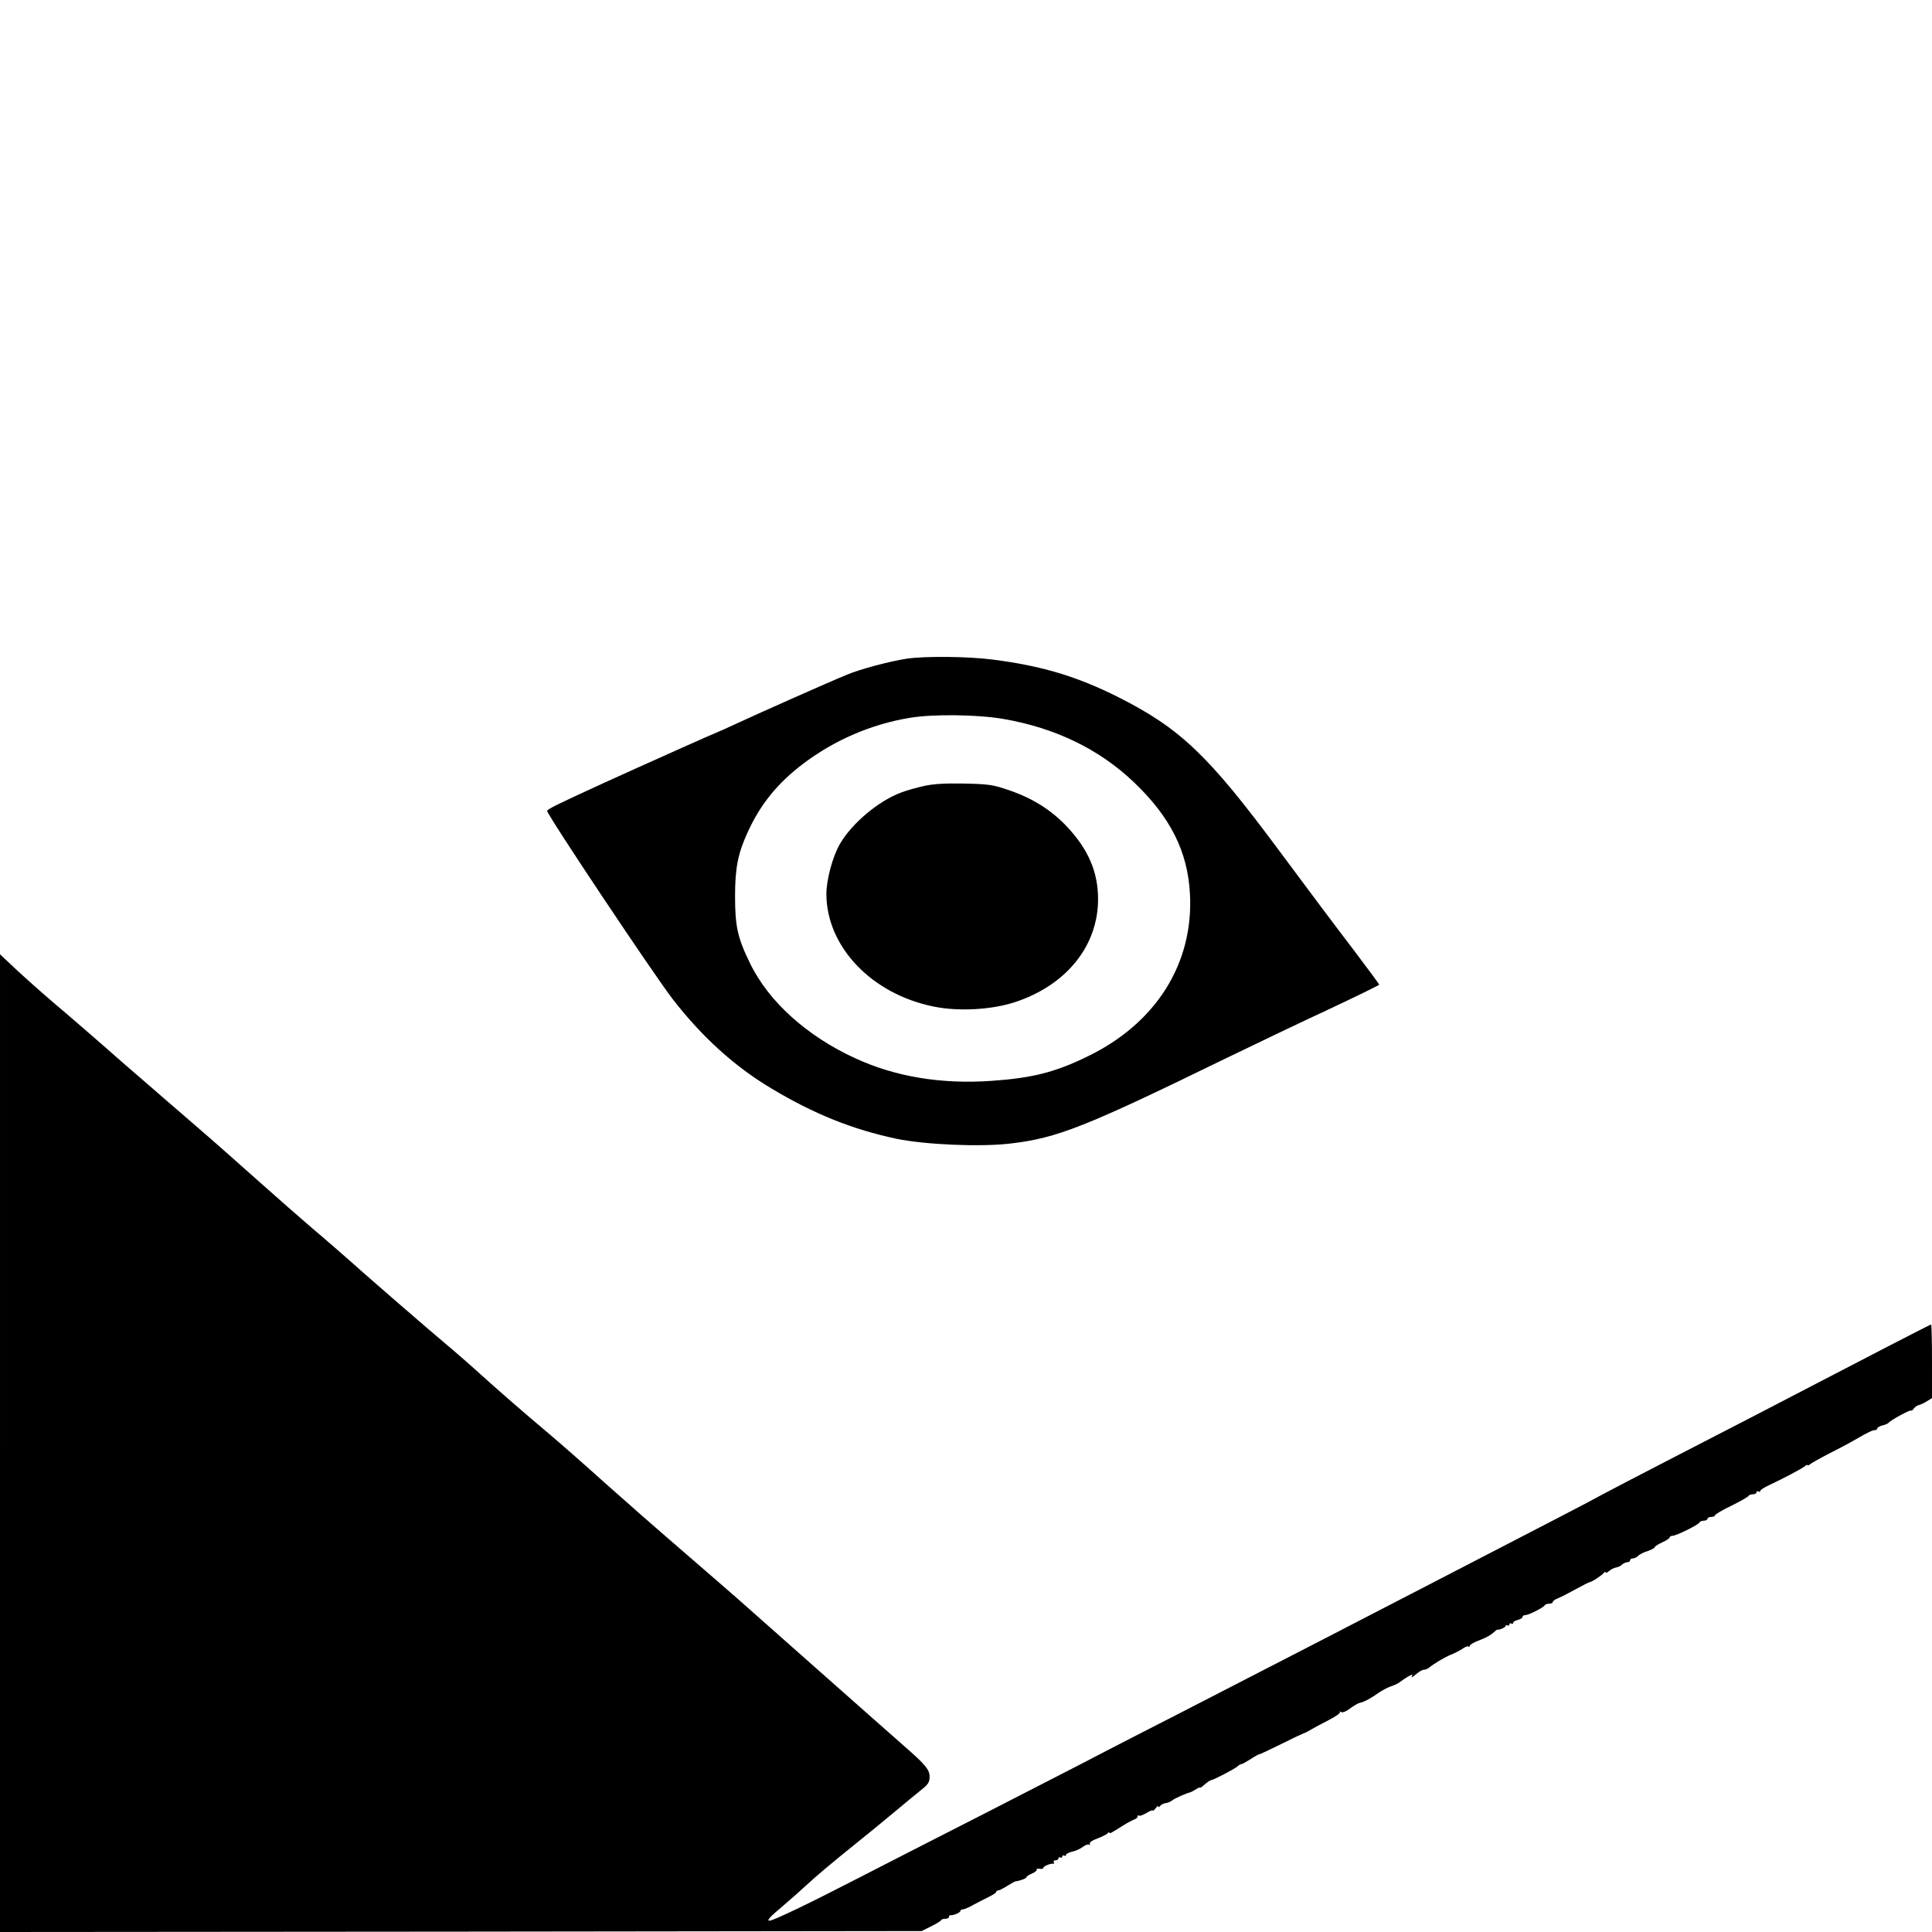
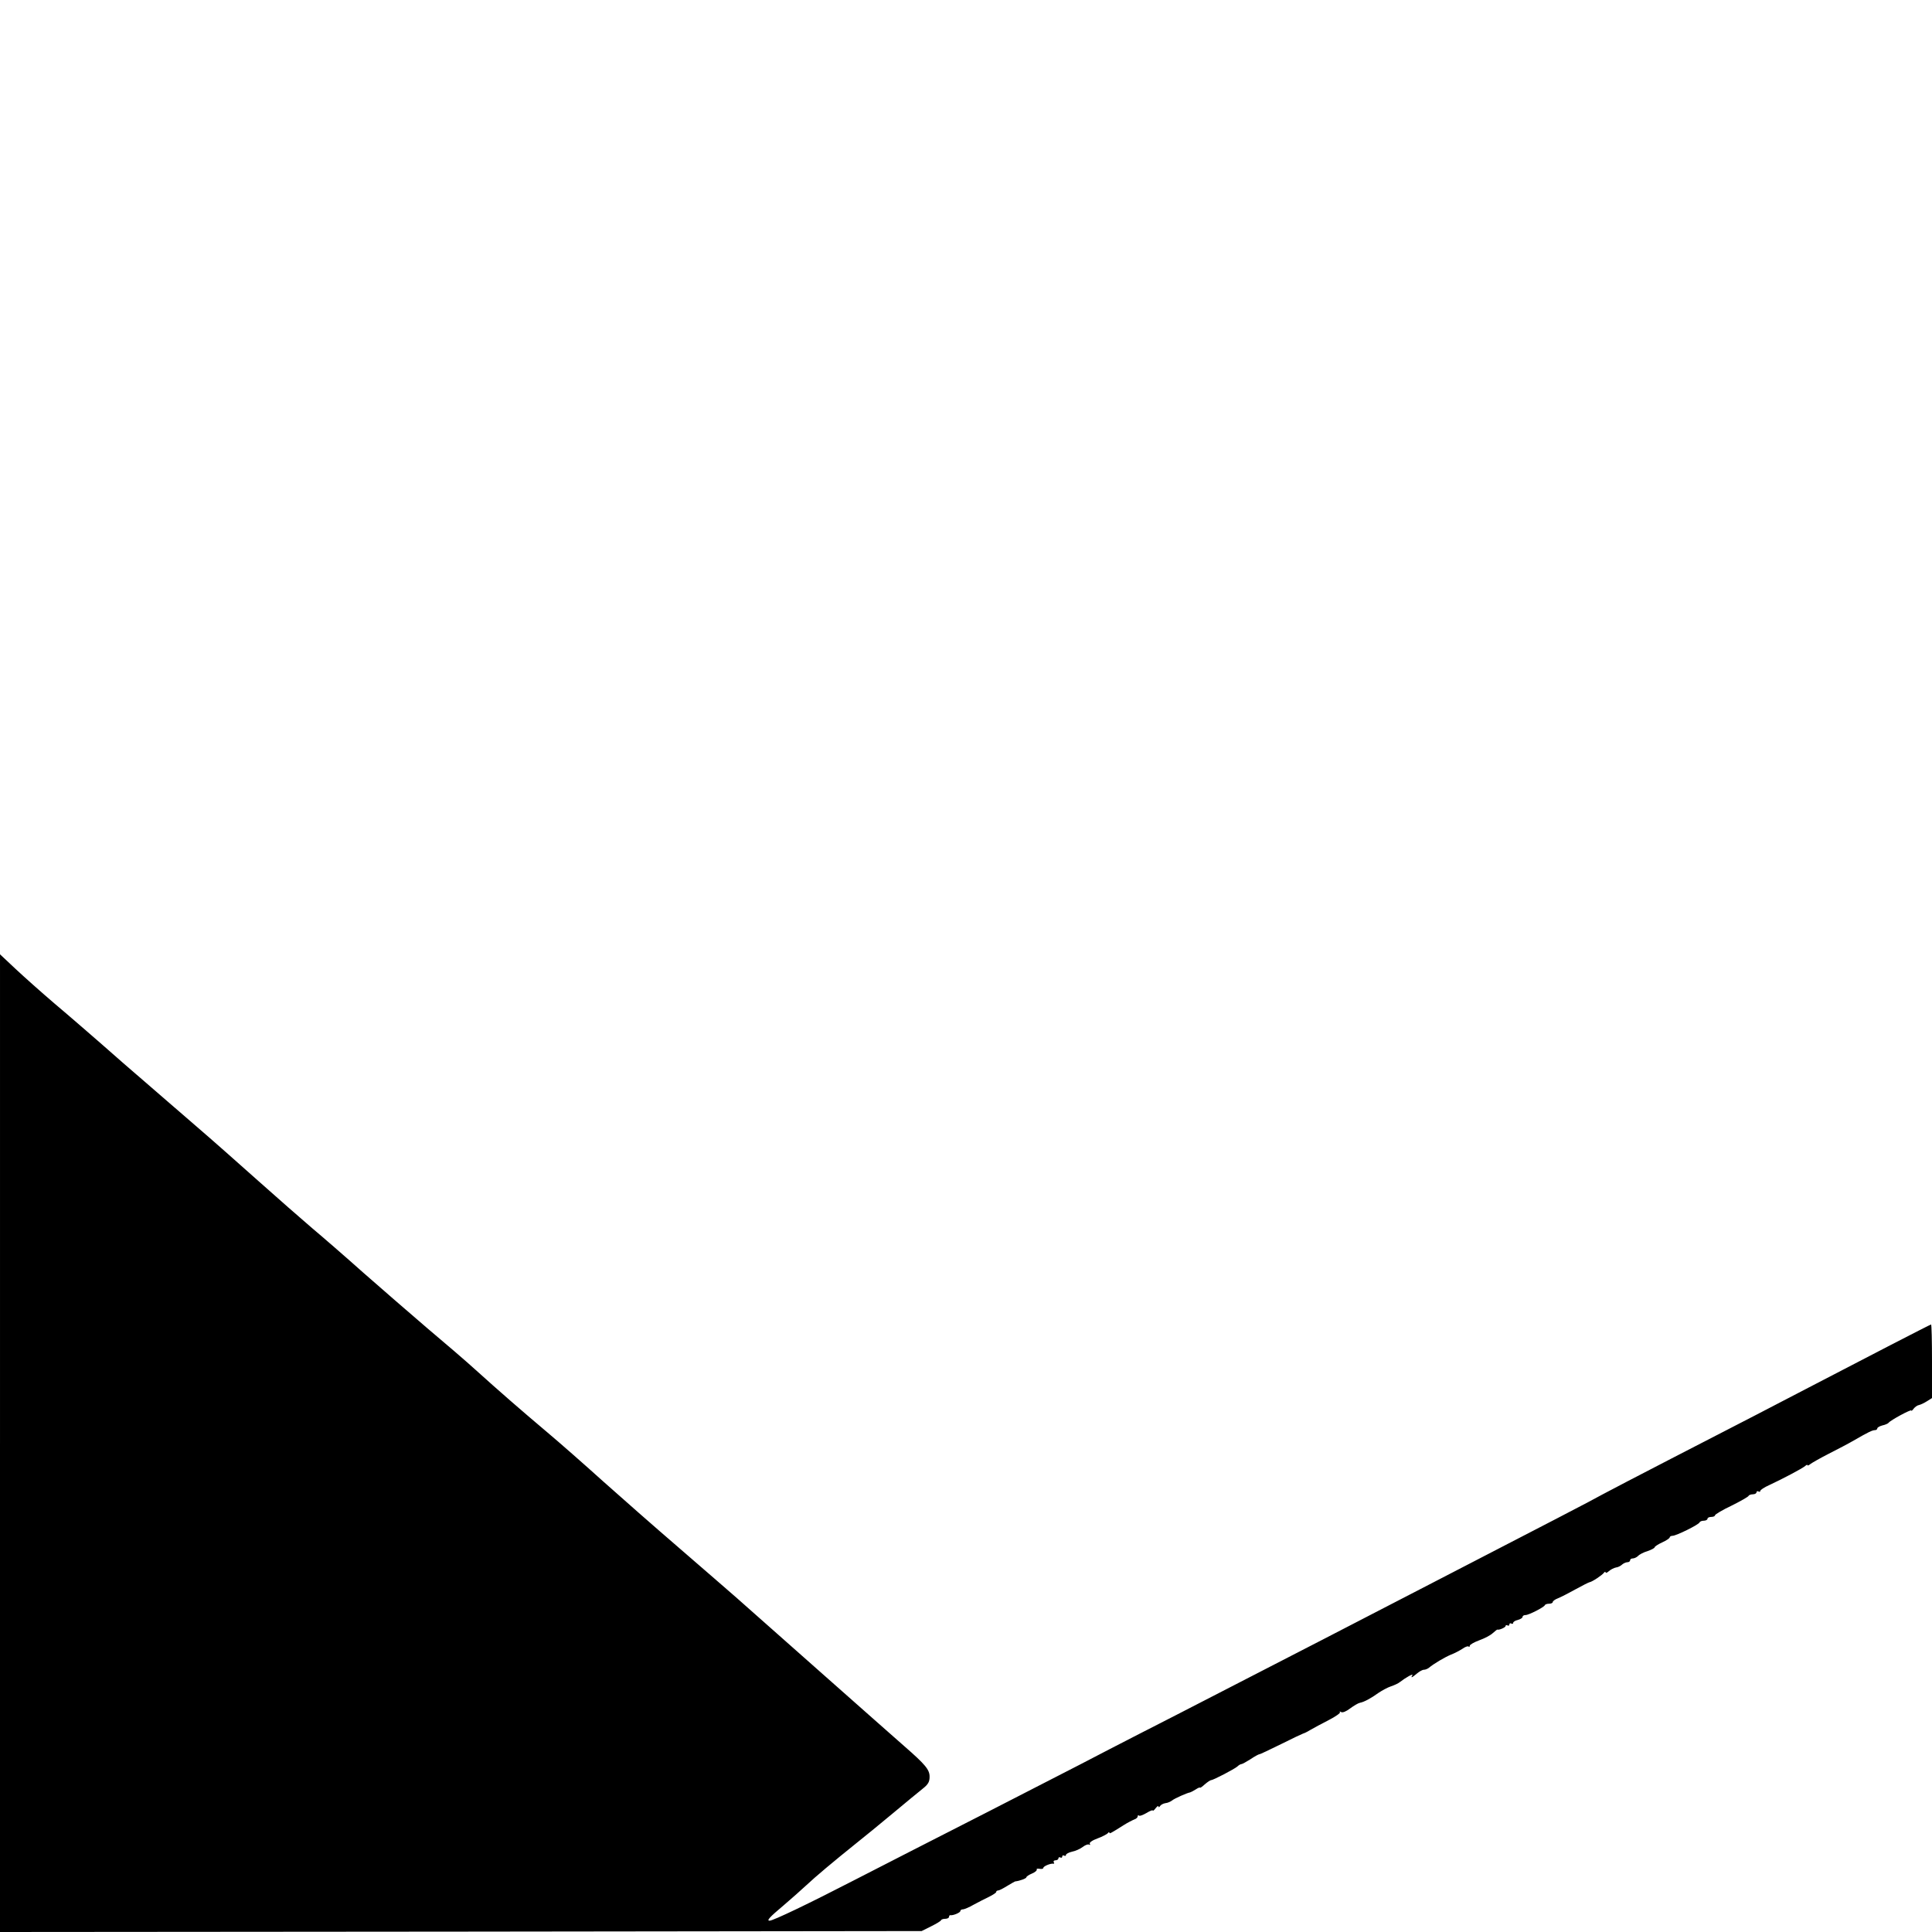
<svg xmlns="http://www.w3.org/2000/svg" version="1.0" width="1024pt" height="1024pt" viewBox="0 0 1024 1024" preserveAspectRatio="xMidYMid meet">
  <g transform="translate(0,1024) scale(0.1,-0.1)" fill="#000000" stroke="none">
-     <path d="M4807 6749 c-88 -13 -250 -56 -318 -85 -100 -41 -487 -213 -587 -260 -52 -24 -96 -44 -98 -44 -4 0 -402 -178 -604 -270 -240 -110 -300 -139 -300 -148 0 -21 570 -875 668 -1001 156 -200 326 -354 522 -471 226 -135 430 -217 663 -266 150 -31 444 -44 602 -25 249 29 397 88 1135 448 157 76 405 195 552 263 147 69 267 128 268 131 0 3 -62 87 -137 186 -76 99 -253 335 -393 524 -376 507 -524 648 -853 814 -219 110 -406 166 -665 199 -131 17 -358 19 -455 5z m508 -319 c277 -47 512 -161 696 -337 193 -184 284 -367 296 -590 20 -369 -179 -686 -542 -862 -174 -85 -295 -115 -513 -130 -264 -18 -507 22 -719 120 -256 117 -460 301 -558 504 -66 135 -79 196 -79 355 0 149 15 225 65 335 68 151 160 265 300 370 164 123 356 206 559 240 122 21 359 18 495 -5z" />
-     <path d="M4897 6074 c-38 -8 -93 -24 -122 -35 -118 -44 -258 -161 -322 -270 -39 -65 -73 -191 -73 -268 1 -279 240 -530 569 -596 130 -27 307 -17 429 23 273 89 442 298 442 546 0 145 -52 265 -167 387 -82 86 -180 148 -303 190 -87 30 -107 33 -240 36 -102 2 -165 -2 -213 -13z" />
    <path d="M0 2591 l0 -2591 2443 2 2442 3 50 25 c28 14 52 28 53 33 2 4 12 7 23 7 10 0 19 5 19 10 0 6 3 10 8 9 15 -2 52 14 52 22 0 5 6 9 13 9 8 0 34 11 58 25 24 13 61 32 82 42 20 10 37 21 37 25 0 5 5 8 10 8 6 0 27 11 48 24 20 12 39 23 42 24 26 3 60 16 60 22 0 4 13 13 30 20 16 7 27 16 25 21 -3 4 4 6 15 4 11 -2 20 0 20 5 0 9 40 25 53 22 5 -1 6 2 2 8 -3 5 1 10 9 10 9 0 16 5 16 11 0 5 5 7 10 4 6 -3 10 -1 10 5 0 6 5 8 10 5 6 -3 10 -2 10 4 0 5 15 13 33 17 17 3 43 15 56 25 13 10 28 16 34 12 5 -3 7 -1 3 5 -3 6 13 18 41 28 27 10 51 23 55 28 4 6 8 7 8 3 0 -8 5 -5 75 39 22 14 48 27 58 31 9 3 17 10 17 16 0 6 3 7 7 4 3 -4 21 3 40 14 18 11 33 17 33 13 0 -4 7 1 15 12 8 10 15 15 15 9 0 -5 4 -4 8 2 4 7 17 14 29 16 12 1 27 8 35 14 13 11 81 41 96 43 4 1 17 8 30 16 12 8 22 12 22 9 0 -3 12 5 26 18 14 12 29 22 33 22 12 0 124 59 139 72 7 7 17 13 22 13 4 0 26 12 48 26 22 15 43 26 46 26 3 -1 55 24 116 54 60 30 113 55 117 56 5 1 22 9 38 19 17 10 60 33 97 52 37 19 64 38 60 42 -4 5 -1 5 6 1 8 -5 27 3 48 19 19 14 42 28 52 30 22 4 59 24 99 53 18 12 47 28 65 34 18 6 40 16 48 23 31 24 72 47 66 36 -11 -17 -2 -13 24 9 13 11 29 20 37 20 8 0 19 5 26 10 26 22 84 56 117 70 19 7 47 22 61 31 14 10 29 16 33 12 3 -3 6 -2 6 4 0 6 23 19 50 29 28 10 61 27 73 39 12 11 23 19 24 18 7 -4 43 11 43 19 0 5 5 6 10 3 6 -3 10 -1 10 5 0 6 5 8 10 5 6 -3 10 -2 10 3 0 6 11 13 25 16 14 4 25 11 25 16 0 6 7 10 16 10 17 0 97 41 102 52 2 5 12 8 23 8 10 0 19 4 19 9 0 5 12 14 28 20 15 6 56 27 92 47 36 20 70 37 75 38 14 2 68 38 77 51 4 5 8 6 8 1 0 -5 8 -2 18 7 9 8 26 17 37 19 11 1 26 9 33 16 7 6 20 12 28 12 8 0 14 5 14 10 0 6 6 10 14 10 8 0 21 6 28 13 7 8 30 20 51 26 20 7 37 16 37 20 0 4 18 16 40 26 22 10 40 22 40 27 0 4 7 8 15 8 19 0 139 59 143 71 2 5 12 9 23 9 10 0 19 5 19 10 0 6 9 10 20 10 11 0 20 4 20 9 0 4 39 28 88 51 48 24 89 47 90 52 2 4 12 8 23 8 10 0 19 5 19 11 0 5 5 7 10 4 6 -3 10 -2 10 3 0 5 21 19 48 31 69 32 175 88 190 101 6 6 12 8 12 4 0 -3 7 -1 15 6 9 7 53 32 98 55 45 23 105 54 132 70 78 45 99 55 113 55 6 0 12 4 12 9 0 5 12 12 27 16 15 3 30 10 33 14 9 13 120 73 120 65 0 -4 6 0 13 10 7 9 20 18 28 19 9 2 28 11 42 20 l27 17 0 195 c0 107 -2 195 -5 195 -4 0 -349 -178 -650 -335 -157 -82 -340 -177 -725 -375 -173 -89 -337 -175 -365 -190 -49 -28 -304 -160 -900 -468 -165 -85 -430 -222 -590 -305 -159 -82 -508 -262 -775 -399 -267 -136 -494 -254 -505 -260 -11 -6 -229 -118 -485 -249 -256 -130 -575 -294 -710 -363 -242 -125 -432 -216 -451 -216 -17 0 -1 18 74 81 40 34 95 83 122 108 48 45 137 120 269 226 35 28 119 96 187 153 68 57 140 116 160 132 28 22 36 36 36 62 1 38 -23 66 -133 162 -38 33 -240 212 -448 396 -208 184 -408 361 -445 394 -36 32 -172 149 -301 261 -129 111 -311 271 -405 355 -93 84 -226 201 -295 259 -141 119 -257 220 -381 332 -46 42 -160 140 -254 219 -93 80 -246 212 -340 295 -93 83 -215 189 -270 235 -55 47 -183 159 -285 250 -102 91 -252 224 -335 295 -82 71 -256 221 -386 334 -129 114 -291 254 -360 312 -68 58 -161 141 -206 183 l-83 78 0 -2591z" />
  </g>
</svg>